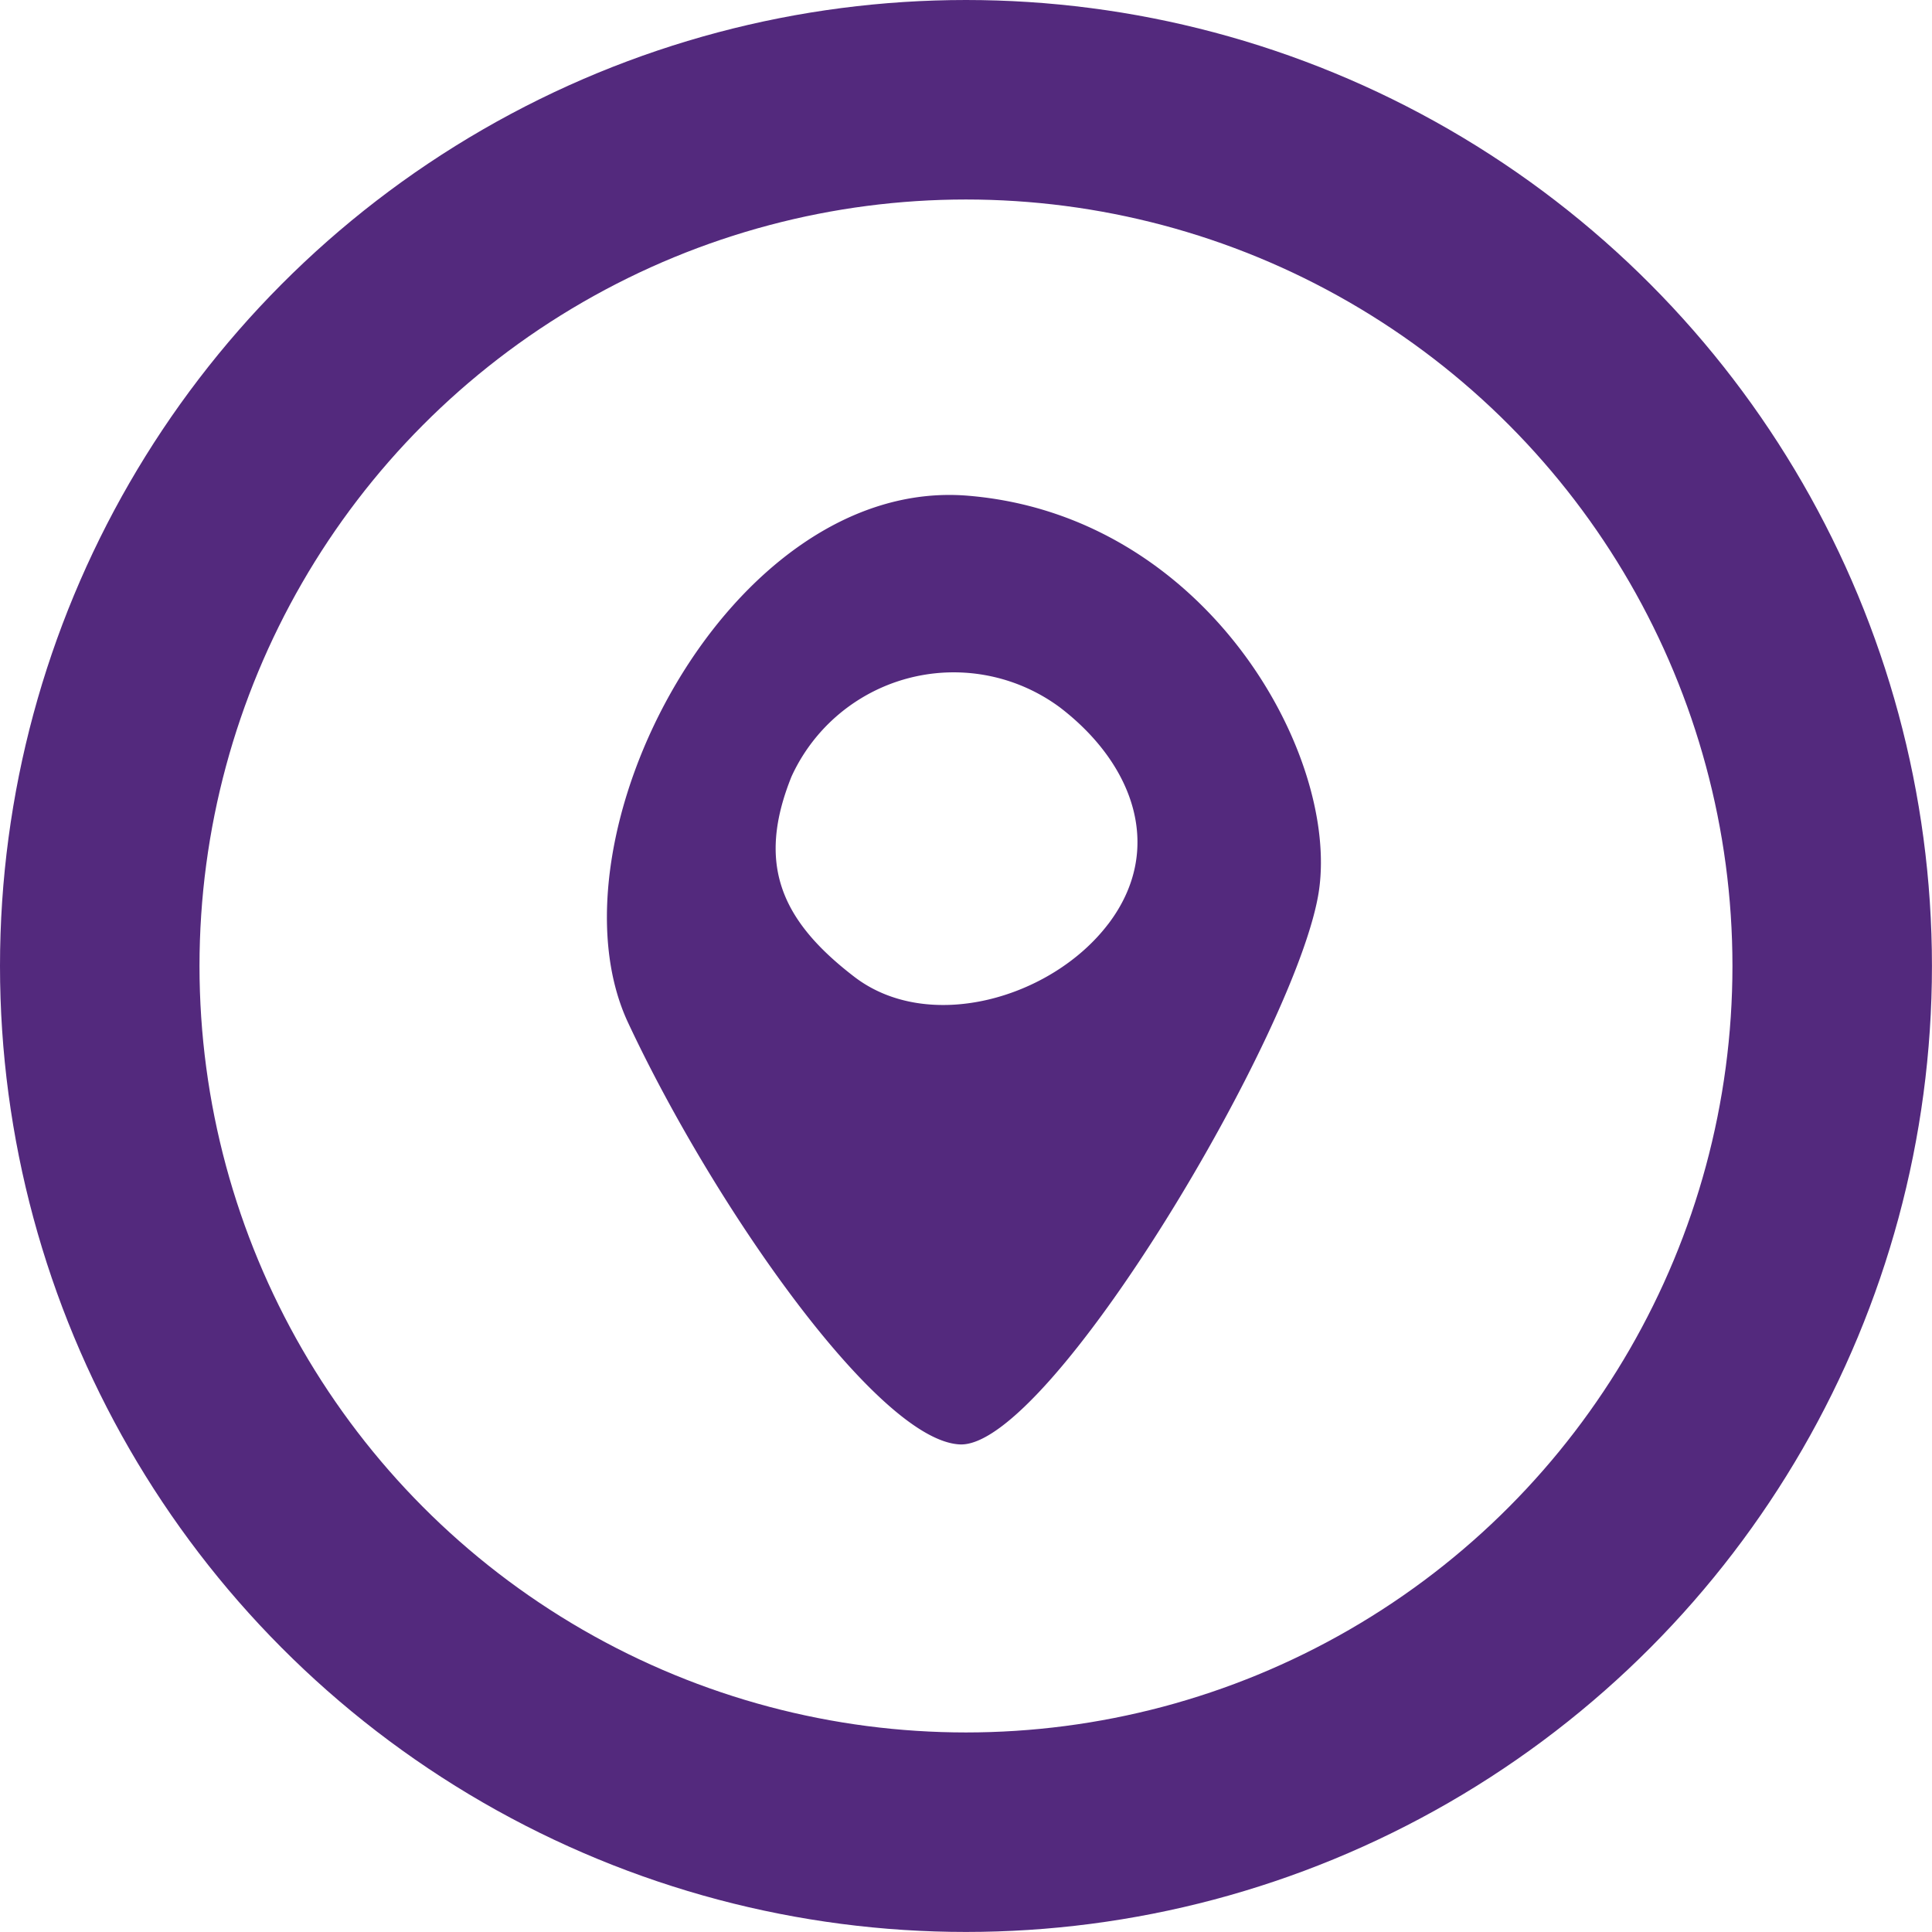
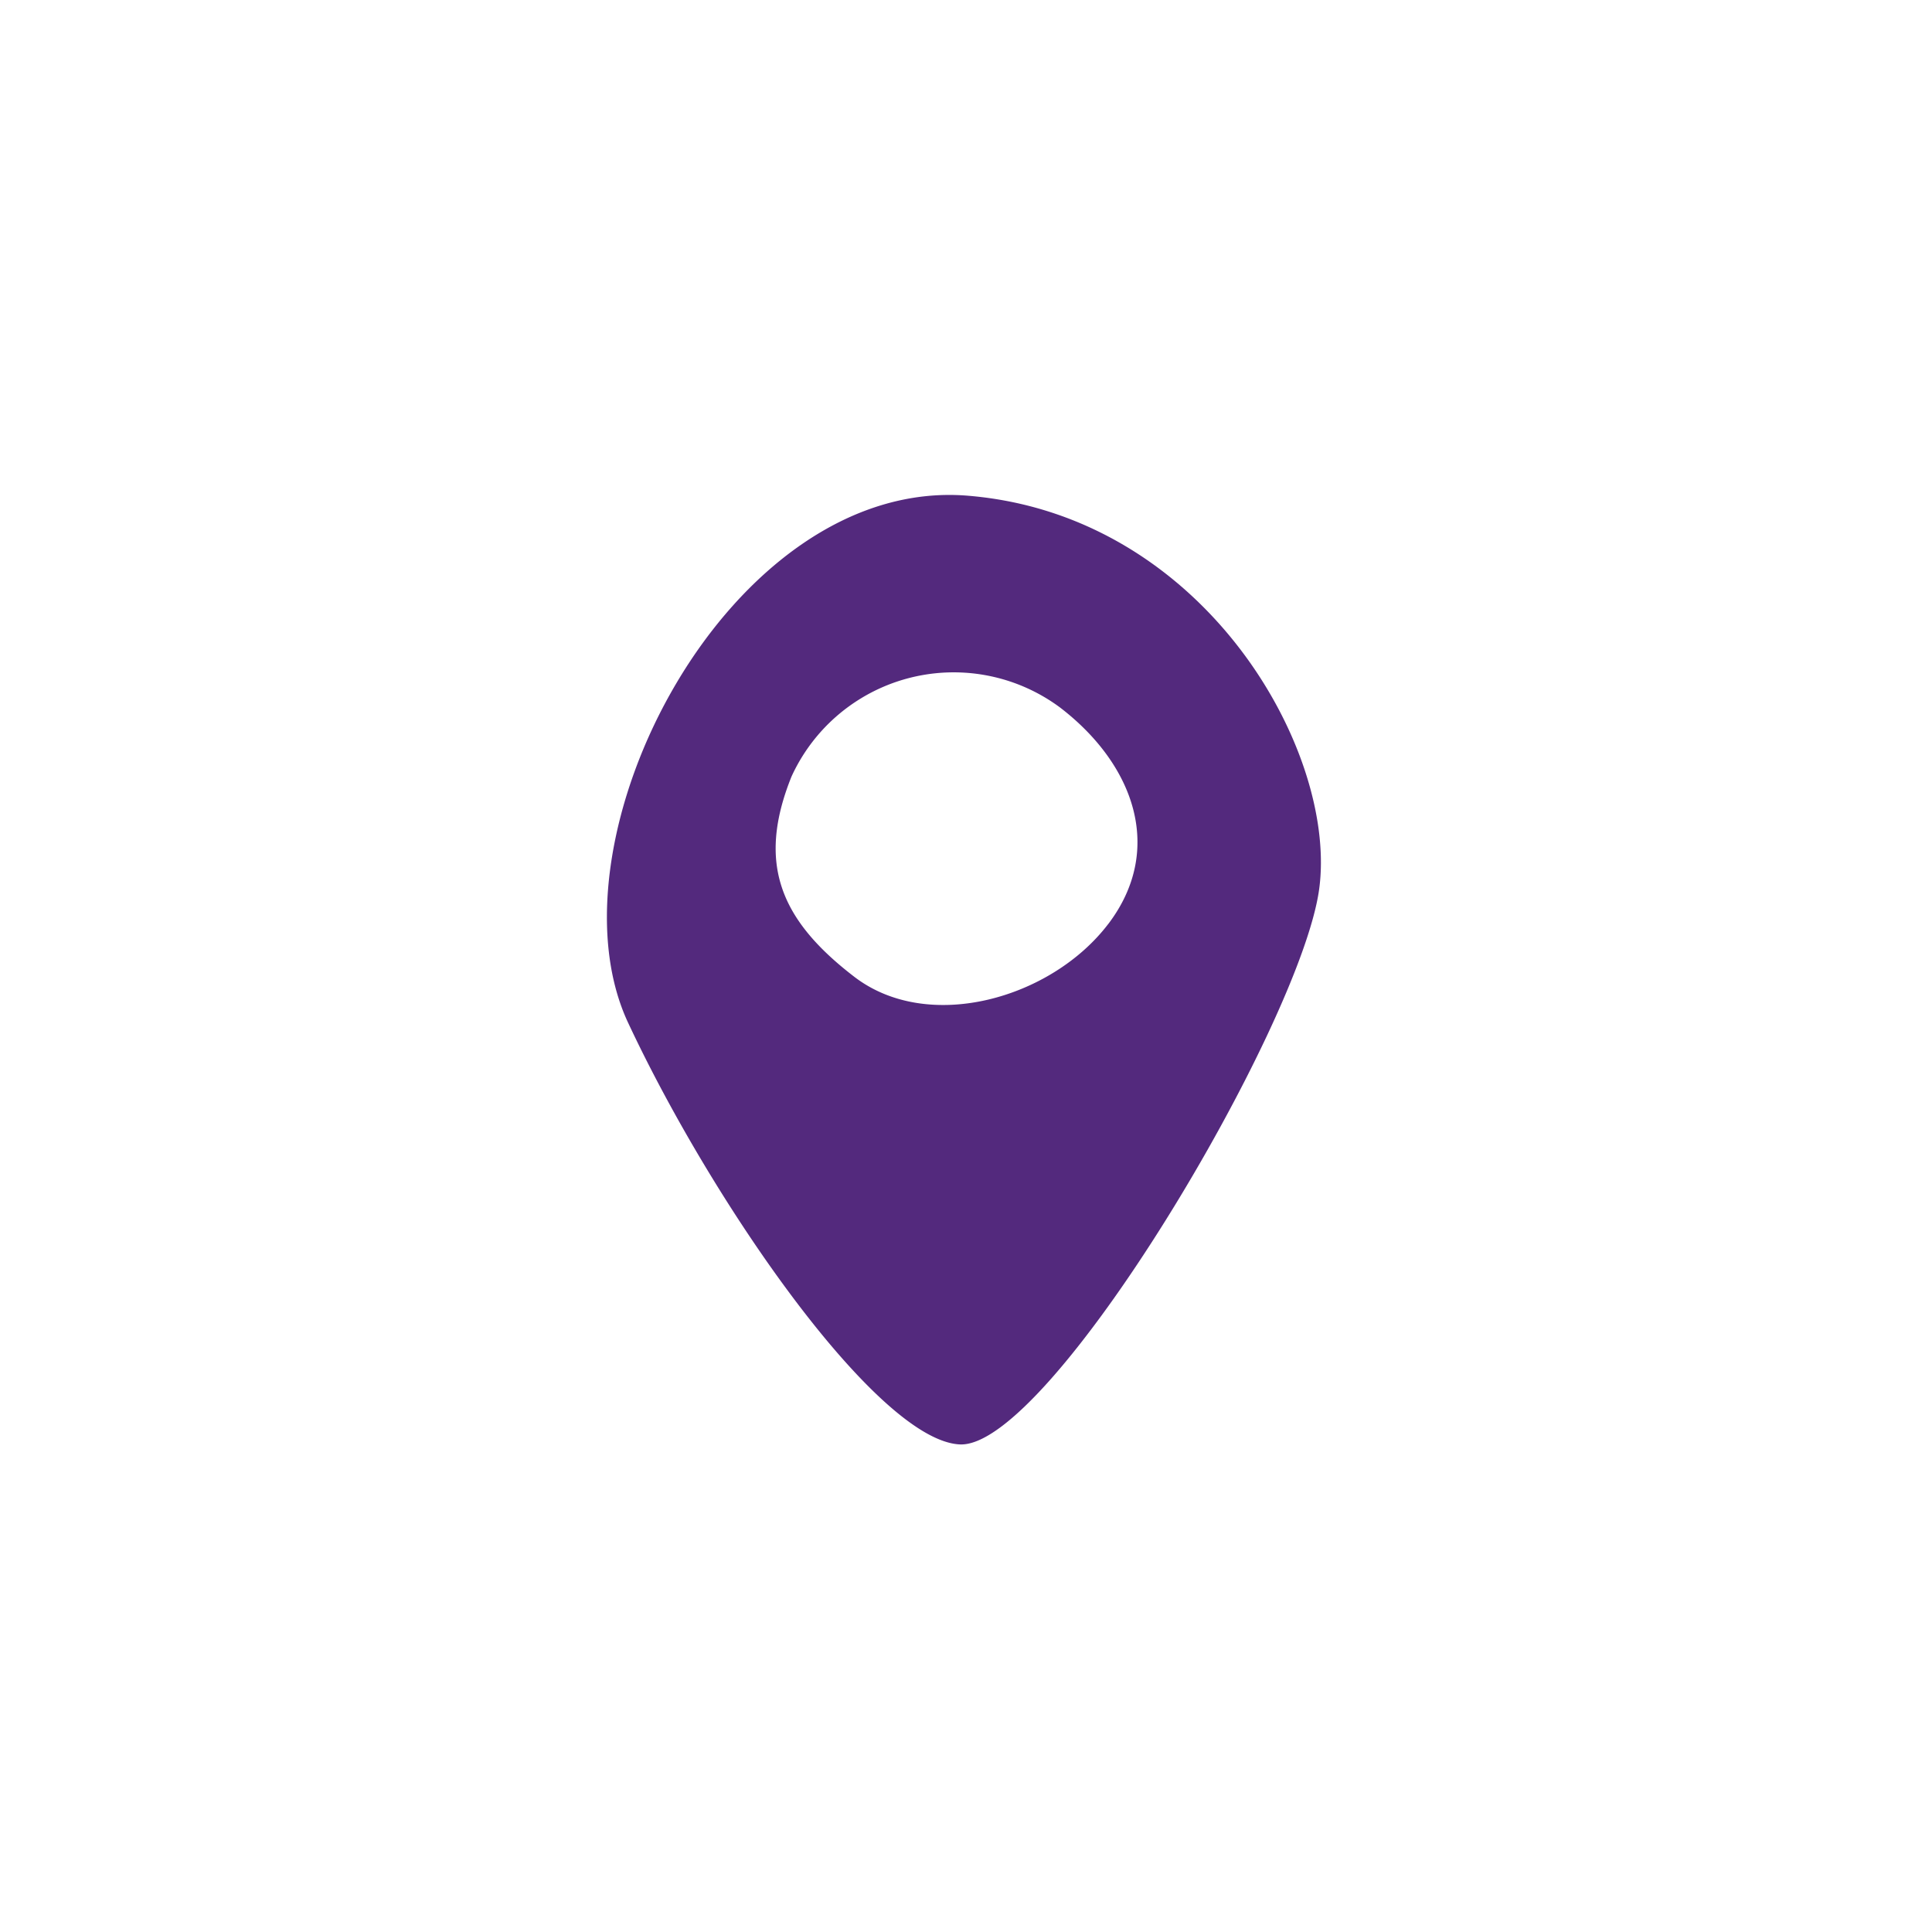
<svg xmlns="http://www.w3.org/2000/svg" width="38.737" height="38.737" viewBox="0 0 38.737 38.737">
  <g id="Group_665" data-name="Group 665" transform="translate(-170 -1247.701)">
    <g id="Ellipse_5" data-name="Ellipse 5" transform="translate(170 1247.701)" fill="none" stroke="#53297d" stroke-width="4">
-       <circle cx="19.368" cy="19.368" r="19.368" stroke="none" />
-       <circle cx="19.368" cy="19.368" r="17.368" fill="none" />
-     </g>
+       </g>
    <path id="Path_451" data-name="Path 451" d="M18.057,7.152c-4.775-.392-8.532,6.889-6.81,10.568S16.259,26.1,17.9,26.174c1.8.079,6.81-8.376,7.2-11.116S22.832,7.544,18.057,7.152Zm2.811,8.594c-1.14,1.49-3.6,2.192-5.086,1.052s-1.959-2.273-1.26-4.013A3.576,3.576,0,0,1,19.909,11.4C21.4,12.543,22.007,14.257,20.868,15.747Z" transform="translate(171.347 1250.488)" fill="#53297d" />
  </g>
</svg>